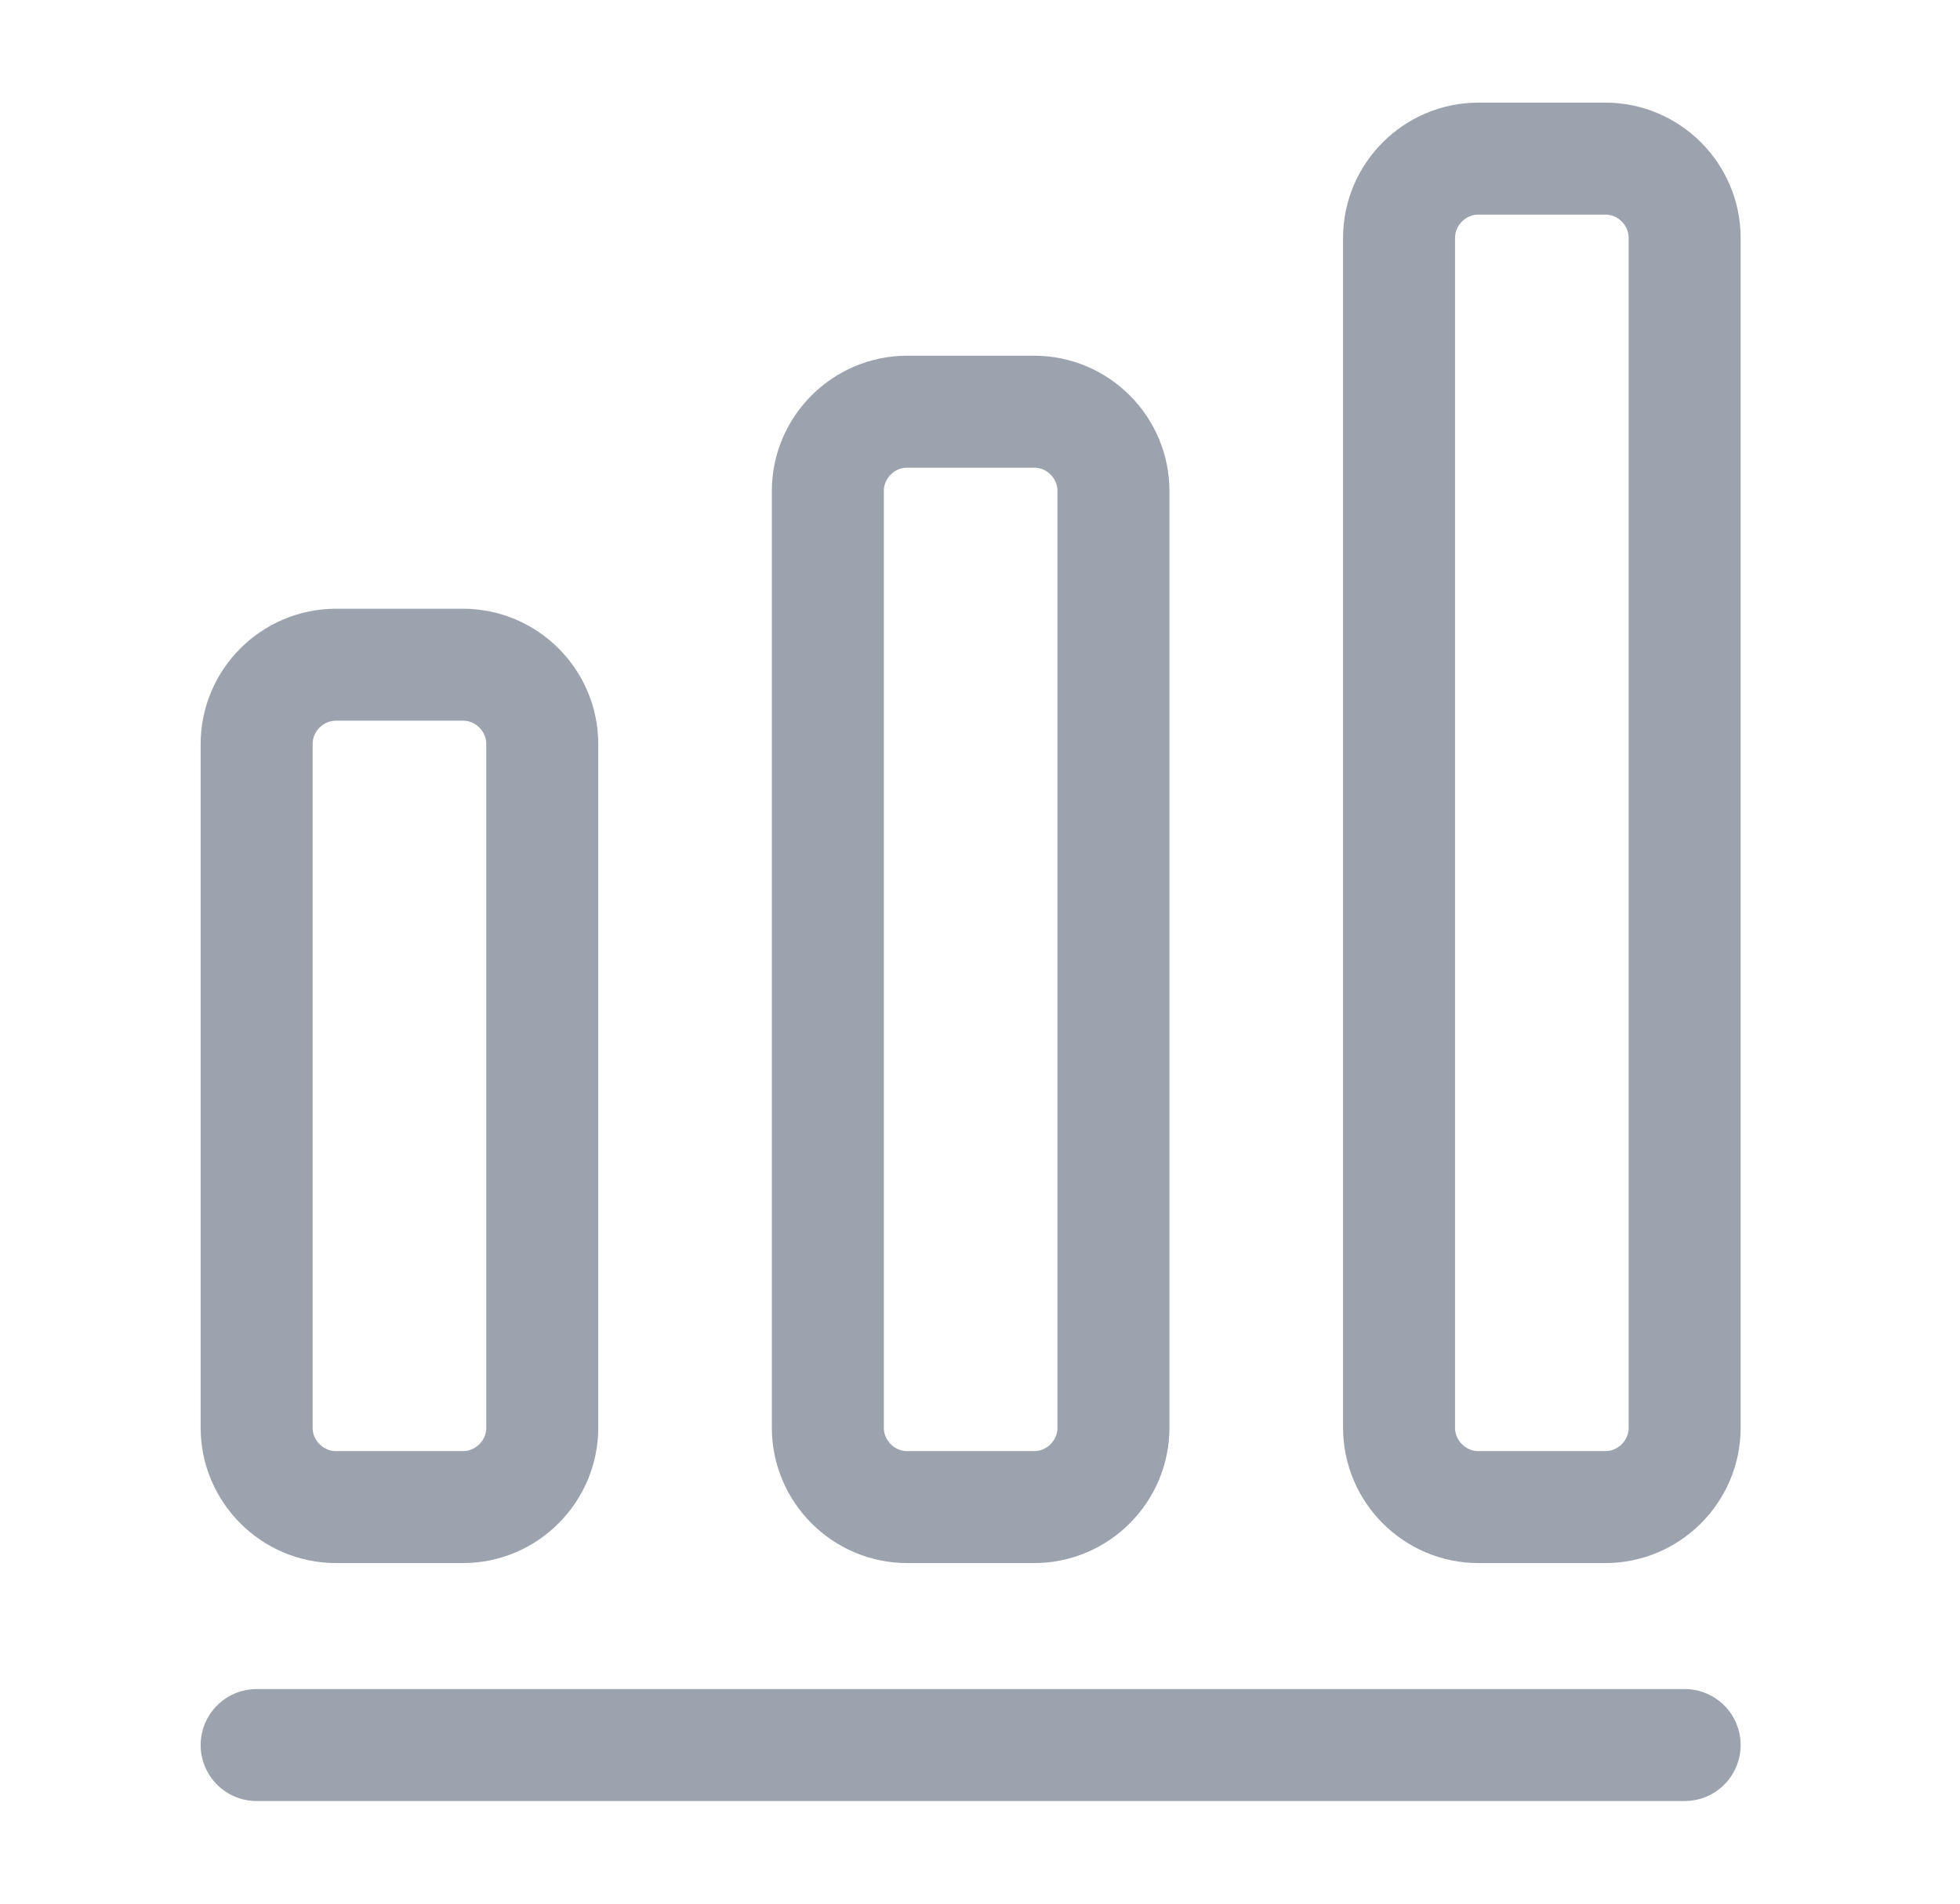
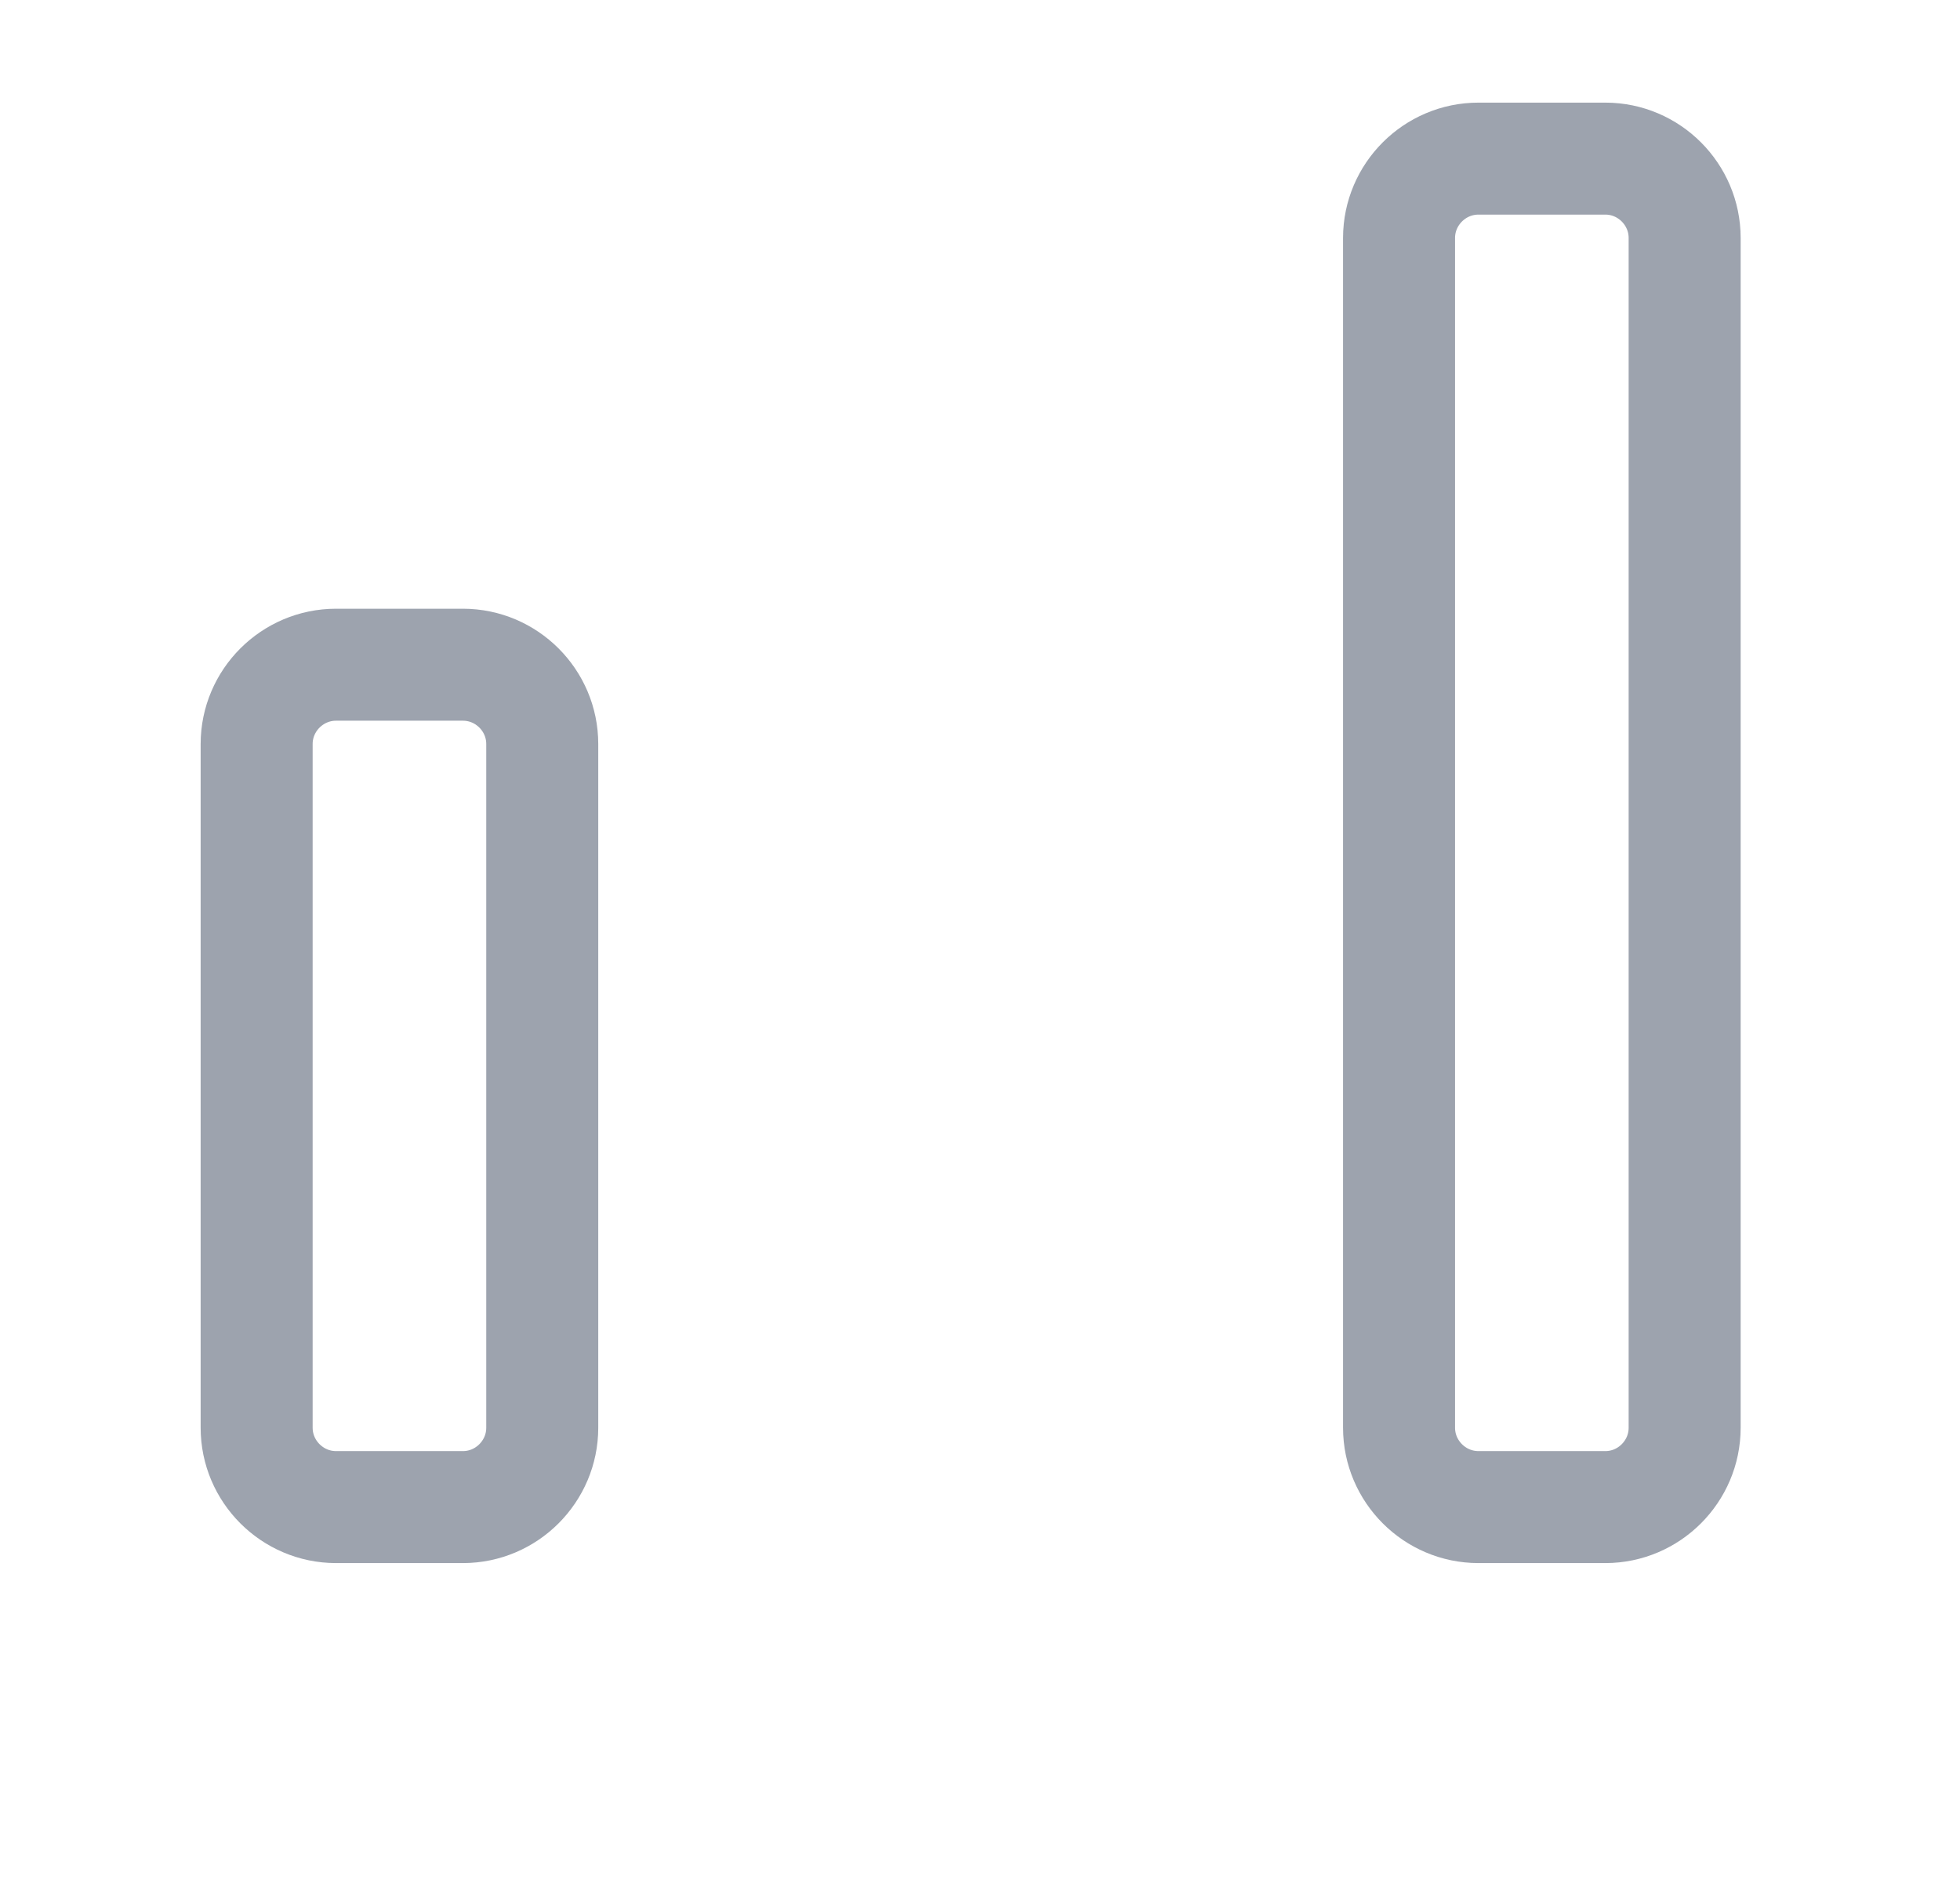
<svg xmlns="http://www.w3.org/2000/svg" width="35" height="34" viewBox="0 0 35 34" fill="none">
  <g opacity="0.9">
-     <path d="M4.583 31.167H30.083" stroke="#9299A5" stroke-width="2" stroke-linecap="round" stroke-linejoin="round" />
    <path d="M8.267 11.872H6C5.221 11.872 4.583 12.509 4.583 13.288V25.5C4.583 26.279 5.221 26.917 6 26.917H8.267C9.046 26.917 9.683 26.279 9.683 25.5V13.288C9.683 12.509 9.046 11.872 8.267 11.872Z" stroke="#9299A5" stroke-width="2" stroke-linecap="round" stroke-linejoin="round" />
-     <path d="M18.467 7.353H16.2C15.421 7.353 14.783 7.99 14.783 8.769V25.5C14.783 26.279 15.421 26.917 16.2 26.917H18.467C19.246 26.917 19.883 26.279 19.883 25.5V8.769C19.883 7.99 19.246 7.353 18.467 7.353Z" stroke="#9299A5" stroke-width="2" stroke-linecap="round" stroke-linejoin="round" />
    <path d="M28.667 2.833H26.4C25.621 2.833 24.983 3.471 24.983 4.25V25.5C24.983 26.279 25.621 26.917 26.4 26.917H28.667C29.446 26.917 30.083 26.279 30.083 25.5V4.25C30.083 3.471 29.446 2.833 28.667 2.833Z" stroke="#9299A5" stroke-width="2" stroke-linecap="round" stroke-linejoin="round" />
  </g>
</svg>